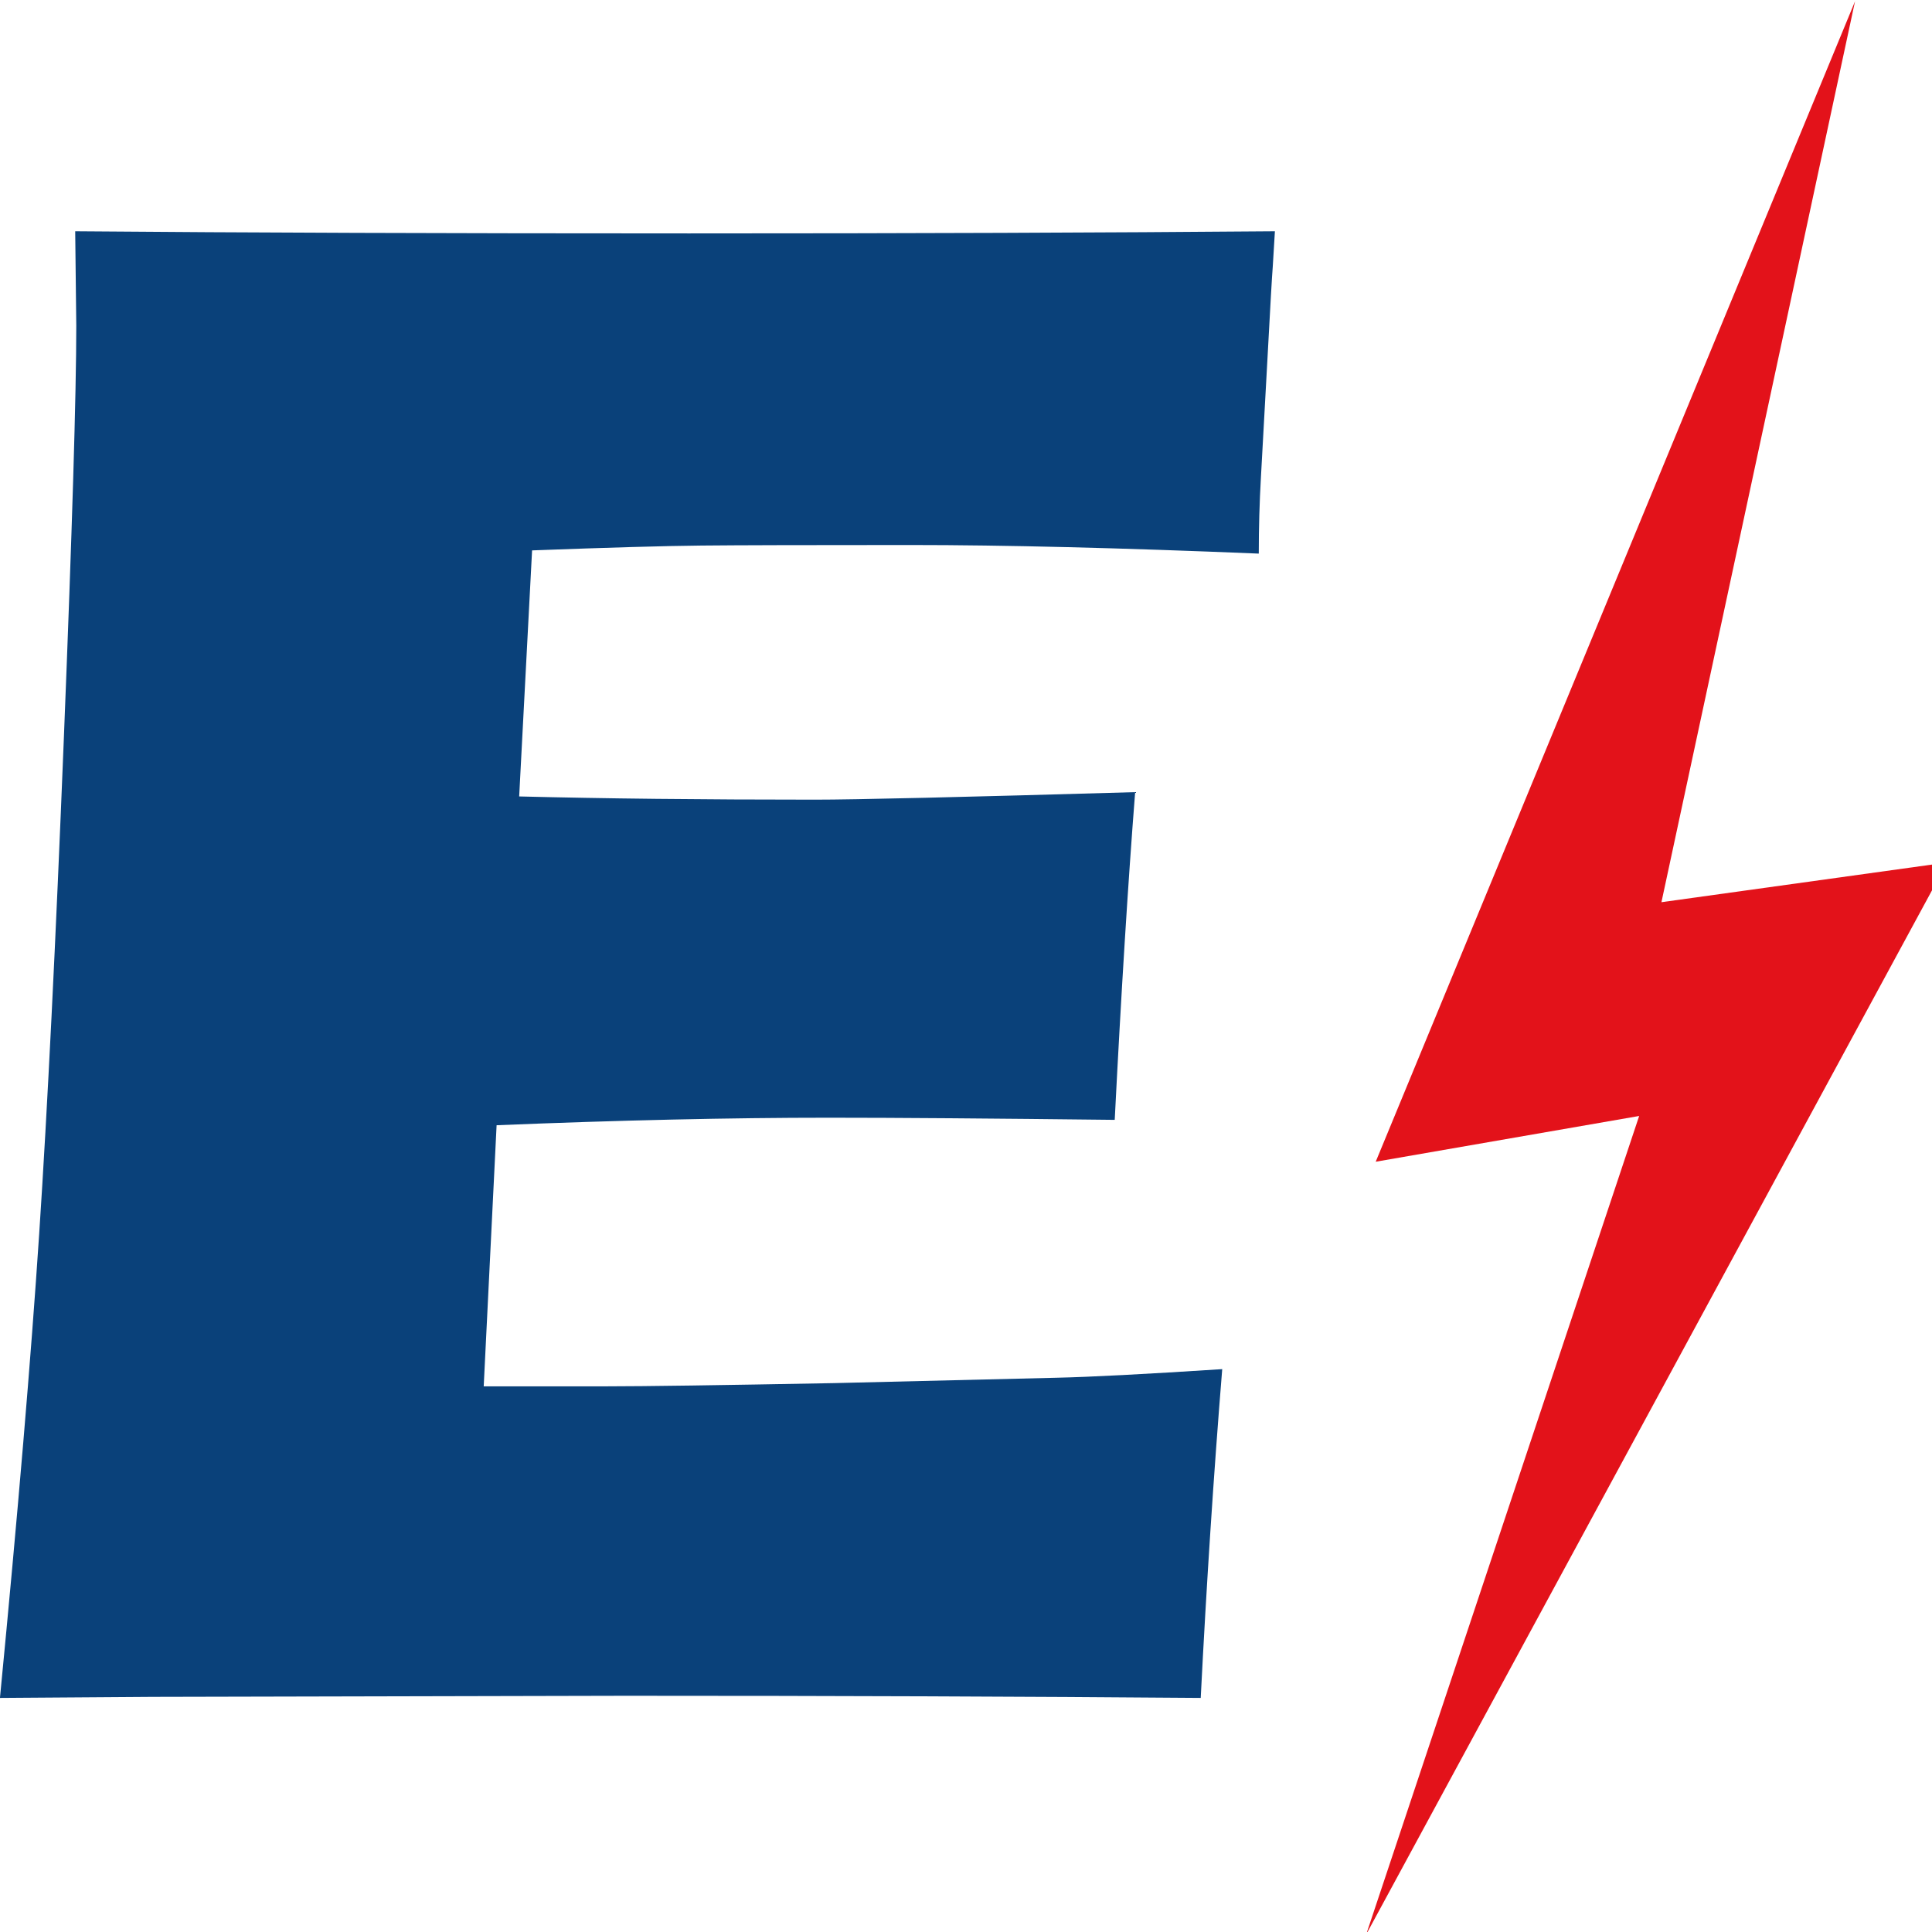
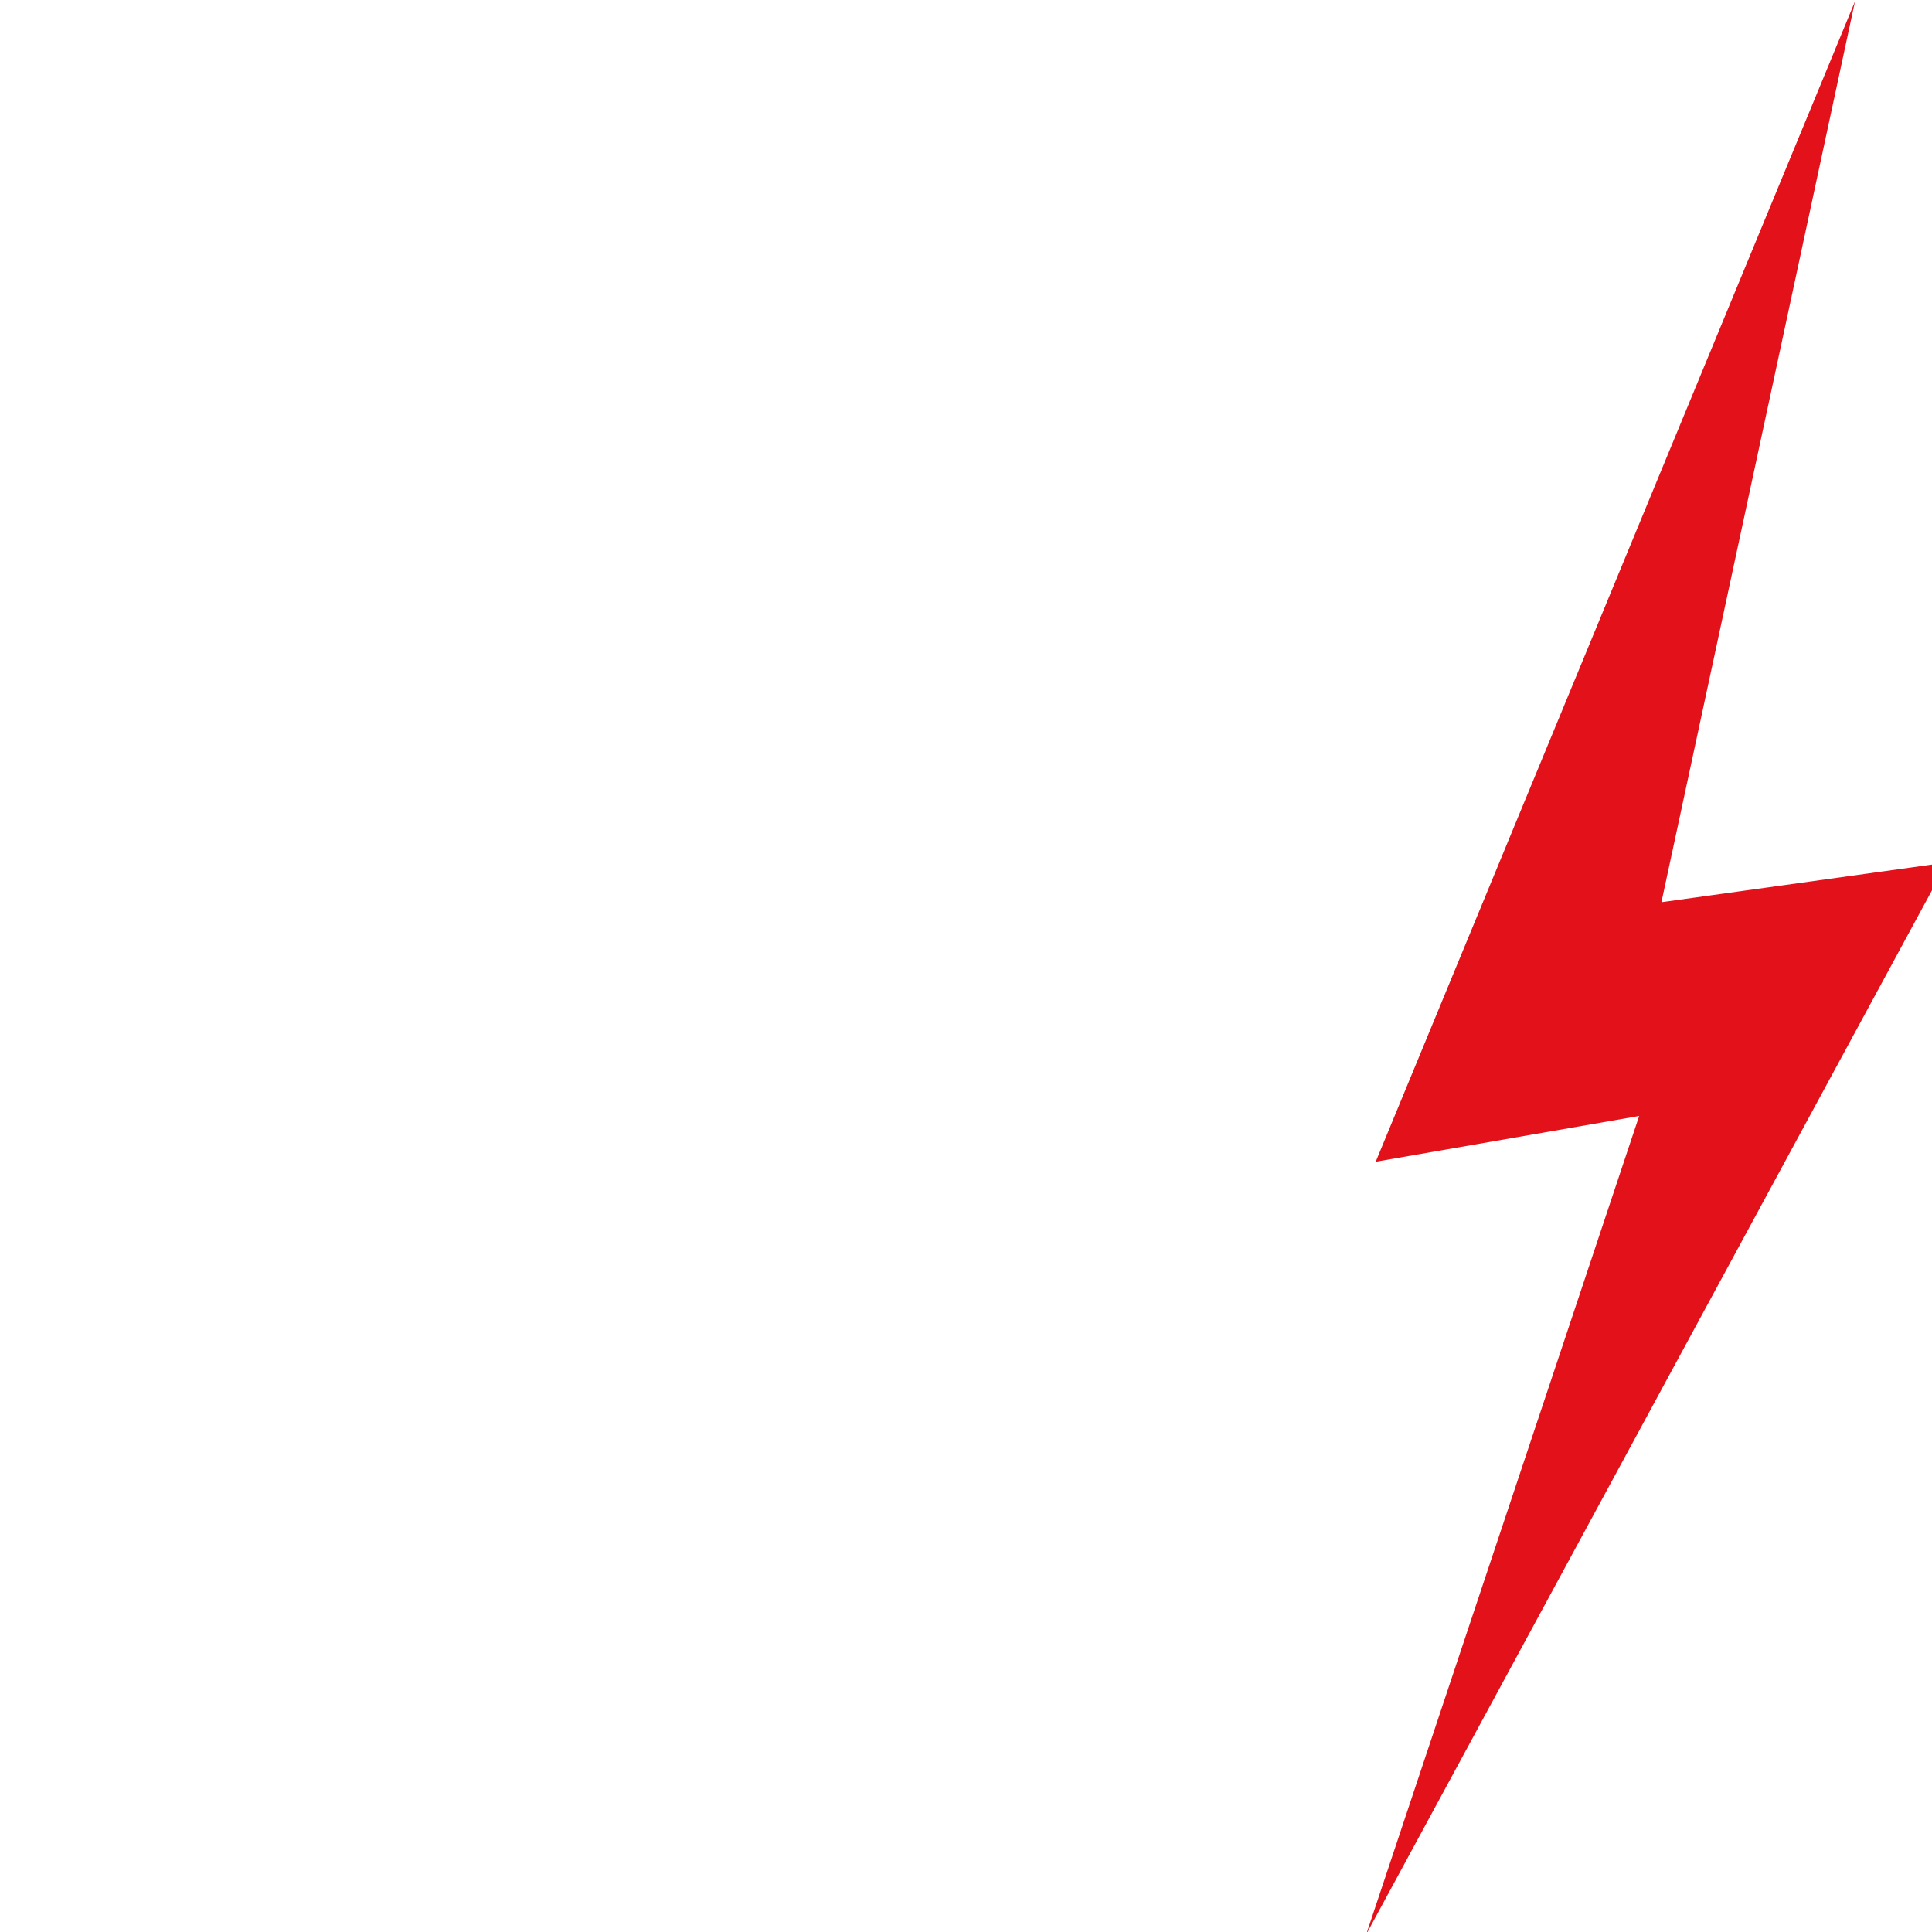
<svg xmlns="http://www.w3.org/2000/svg" version="1.1" width="50" height="50">
  <svg clip-rule="evenodd" fill-rule="evenodd" stroke-linejoin="round" stroke-miterlimit="2" viewBox="0 0 50 50">
    <g fill-rule="nonzero">
-       <path d="m30.805 323.747c2.043-30.464 3.534-55.969 4.474-76.515.939-20.545 1.879-47.851 2.818-81.917.94-34.065 1.41-56.648 1.41-67.747l-.123-15.586c19.283.236 42.61.354 69.981.354 25.247 0 47.512-.118 66.795-.354l-.245 5.845c-.082 1.417-.286 6.553-.613 15.409l-.736 19.306c-.163 4.132-.245 8.324-.245 12.575-15.769-.945-29.005-1.417-39.709-1.417-11.765 0-19.711.03-23.837.089s-10.561.324-19.303.797l-1.471 40.56c9.641.354 20.876.531 33.704.531 4.575 0 16.749-.413 36.522-1.24-.817 15.114-1.593 33.121-2.329 54.021-14.135-.236-25.002-.354-32.6-.354-11.276 0-23.899.413-37.871 1.239l-1.47 43.04h14.094c4.167 0 12.787-.177 25.86-.531l25.369-.886c3.759-.118 10.05-.59 18.874-1.417-.98 17.476-1.797 35.542-2.451 54.198-19.936-.236-41.792-.354-65.569-.354l-53.925.177z" fill="#0a417a" transform="matrix(.227 0 0 .157 -6.994 -6.886)" />
      <path d="m819.646-273.639-58.792-147.945 32.314 5.834-33.48-104.339 71.249 136.656-35.037-5.064z" fill="#e3121a" transform="matrix(.211 0 0 -.203 -124.937 -55.516)" />
    </g>
  </svg>
  <style>@media (prefers-color-scheme: light) { :root { filter: none; } }
@media (prefers-color-scheme: dark) { :root { filter: none; } }
</style>
</svg>